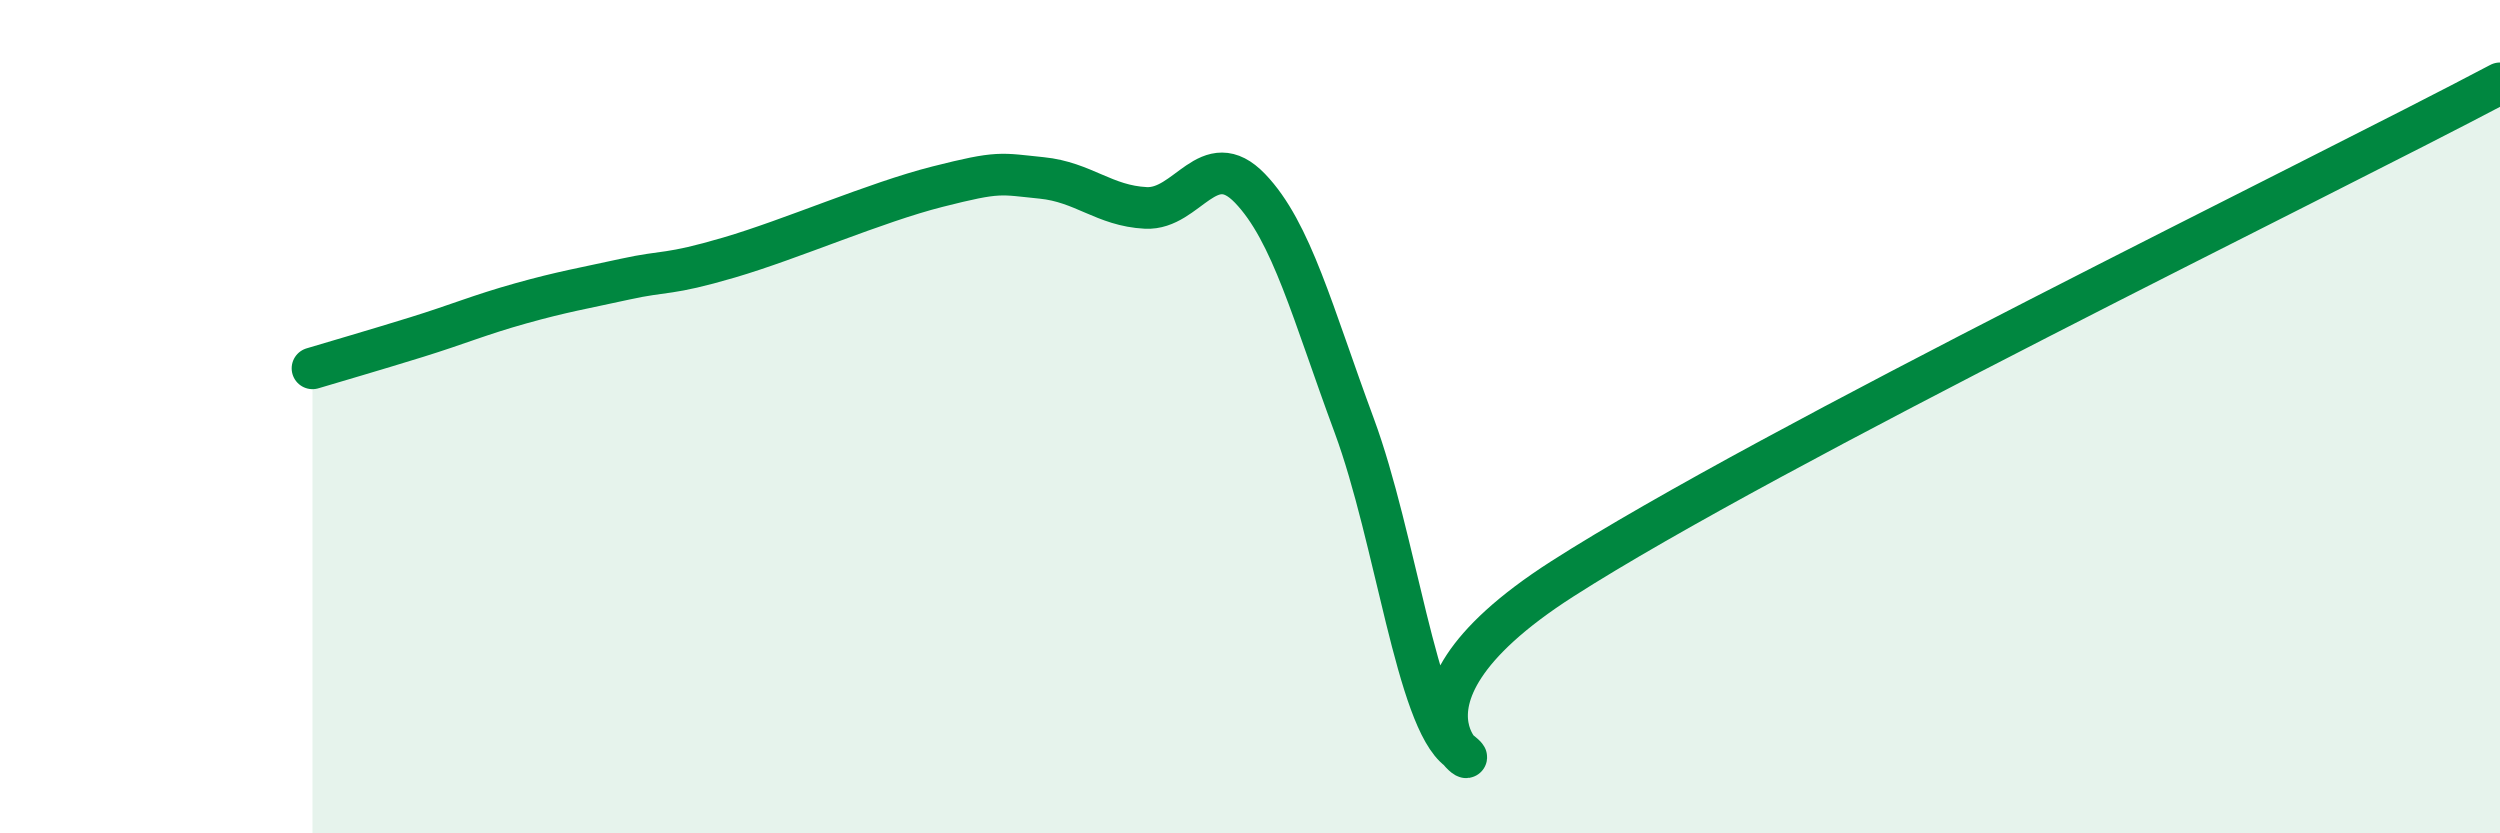
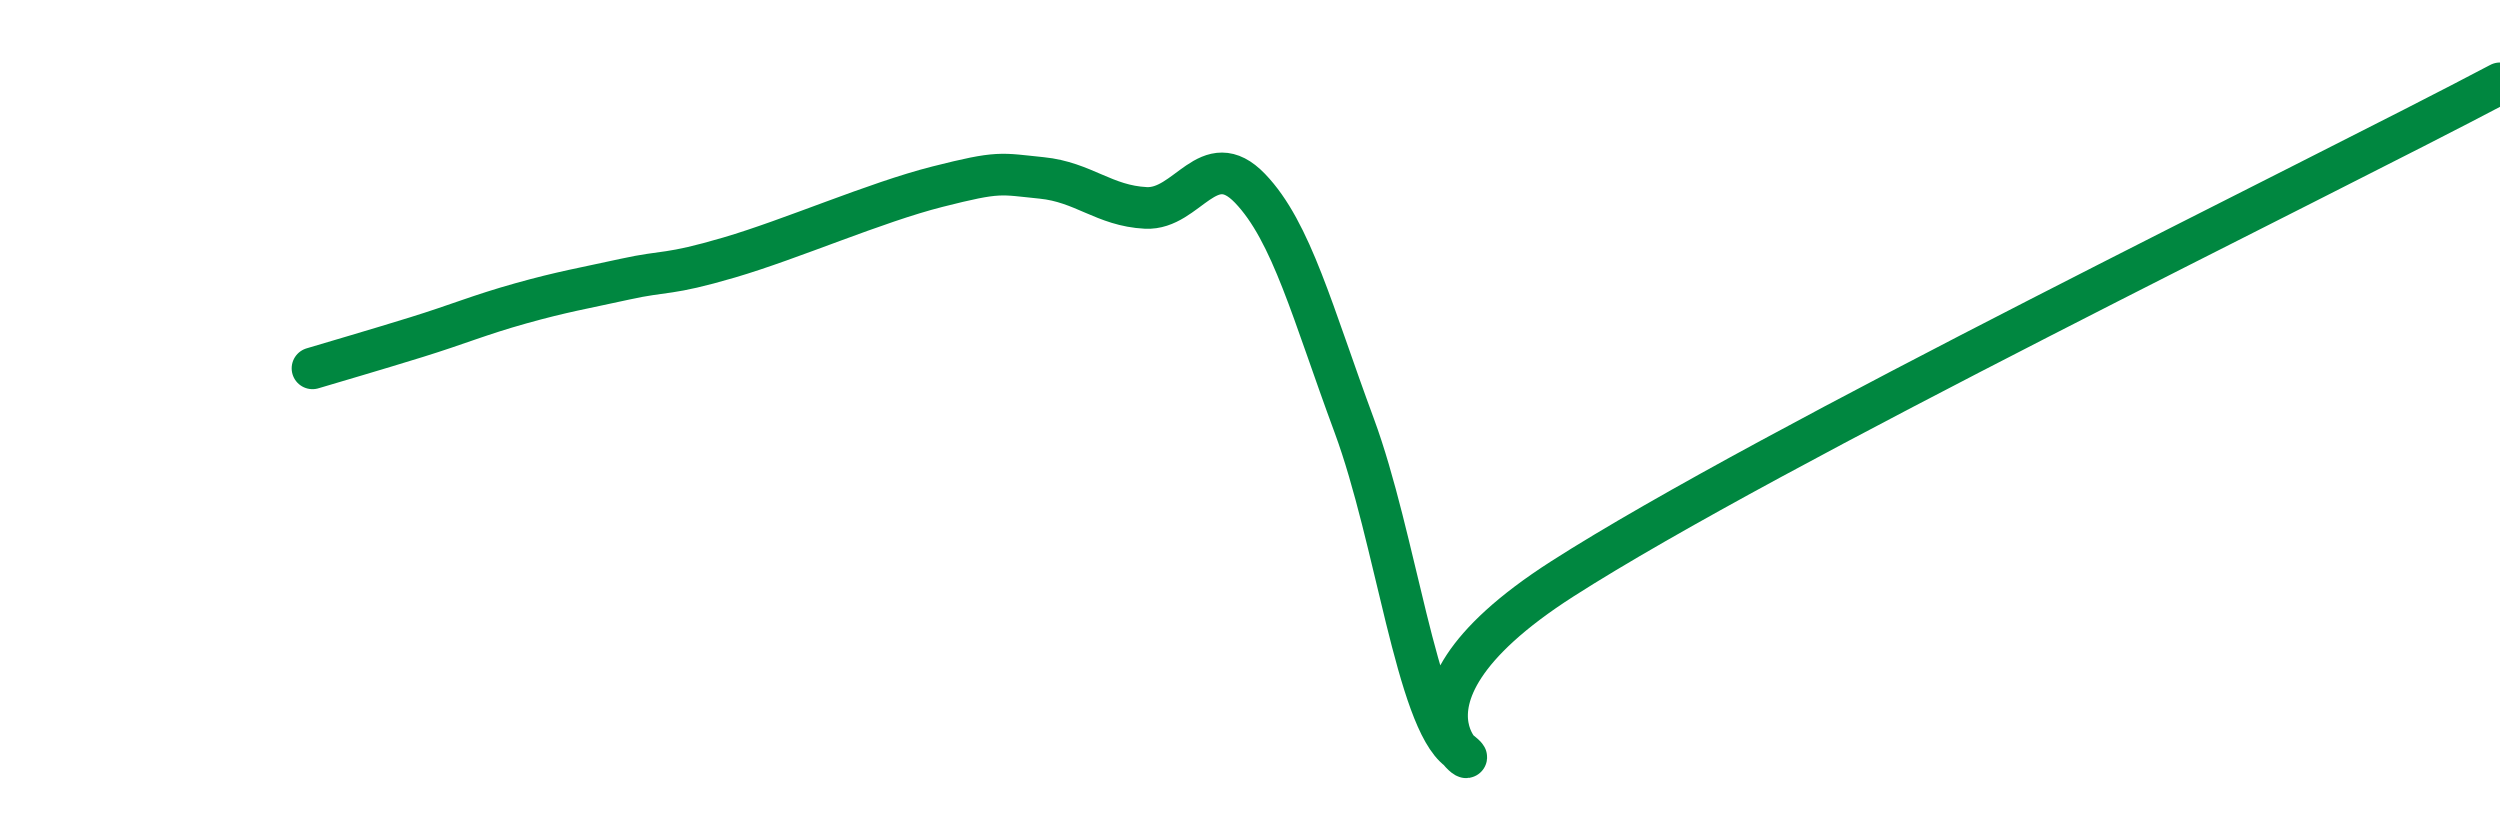
<svg xmlns="http://www.w3.org/2000/svg" width="60" height="20" viewBox="0 0 60 20">
-   <path d="M 7.5,8.84 C 8,8.69 9,8.4 10,8.09 C 11,7.78 11.5,7.56 12.5,7.28 C 13.5,7 14,6.92 15,6.7 C 16,6.48 16,6.62 17.5,6.18 C 19,5.74 21,4.86 22.5,4.48 C 24,4.1 24,4.17 25,4.27 C 26,4.37 26.5,4.94 27.5,4.99 C 28.5,5.04 29,3.48 30,4.52 C 31,5.56 31.5,7.51 32.5,10.21 C 33.5,12.91 34,17.26 35,18 C 36,18.74 32.5,17.09 37.5,13.89 C 42.5,10.69 55.5,4.38 60,2L60 20L7.5 20Z" fill="#008740" opacity="0.1" stroke-linecap="round" stroke-linejoin="round" />
  <path d="M 7.5,8.84 C 8,8.69 9,8.4 10,8.09 C 11,7.78 11.5,7.56 12.5,7.28 C 13.5,7 14,6.92 15,6.7 C 16,6.48 16,6.62 17.5,6.18 C 19,5.74 21,4.86 22.5,4.48 C 24,4.1 24,4.17 25,4.27 C 26,4.37 26.5,4.94 27.5,4.99 C 28.5,5.04 29,3.48 30,4.52 C 31,5.56 31.5,7.51 32.5,10.21 C 33.5,12.91 34,17.26 35,18 C 36,18.74 32.5,17.09 37.5,13.89 C 42.5,10.69 55.5,4.38 60,2" stroke="#008740" stroke-width="1" fill="none" stroke-linecap="round" stroke-linejoin="round" />
</svg>